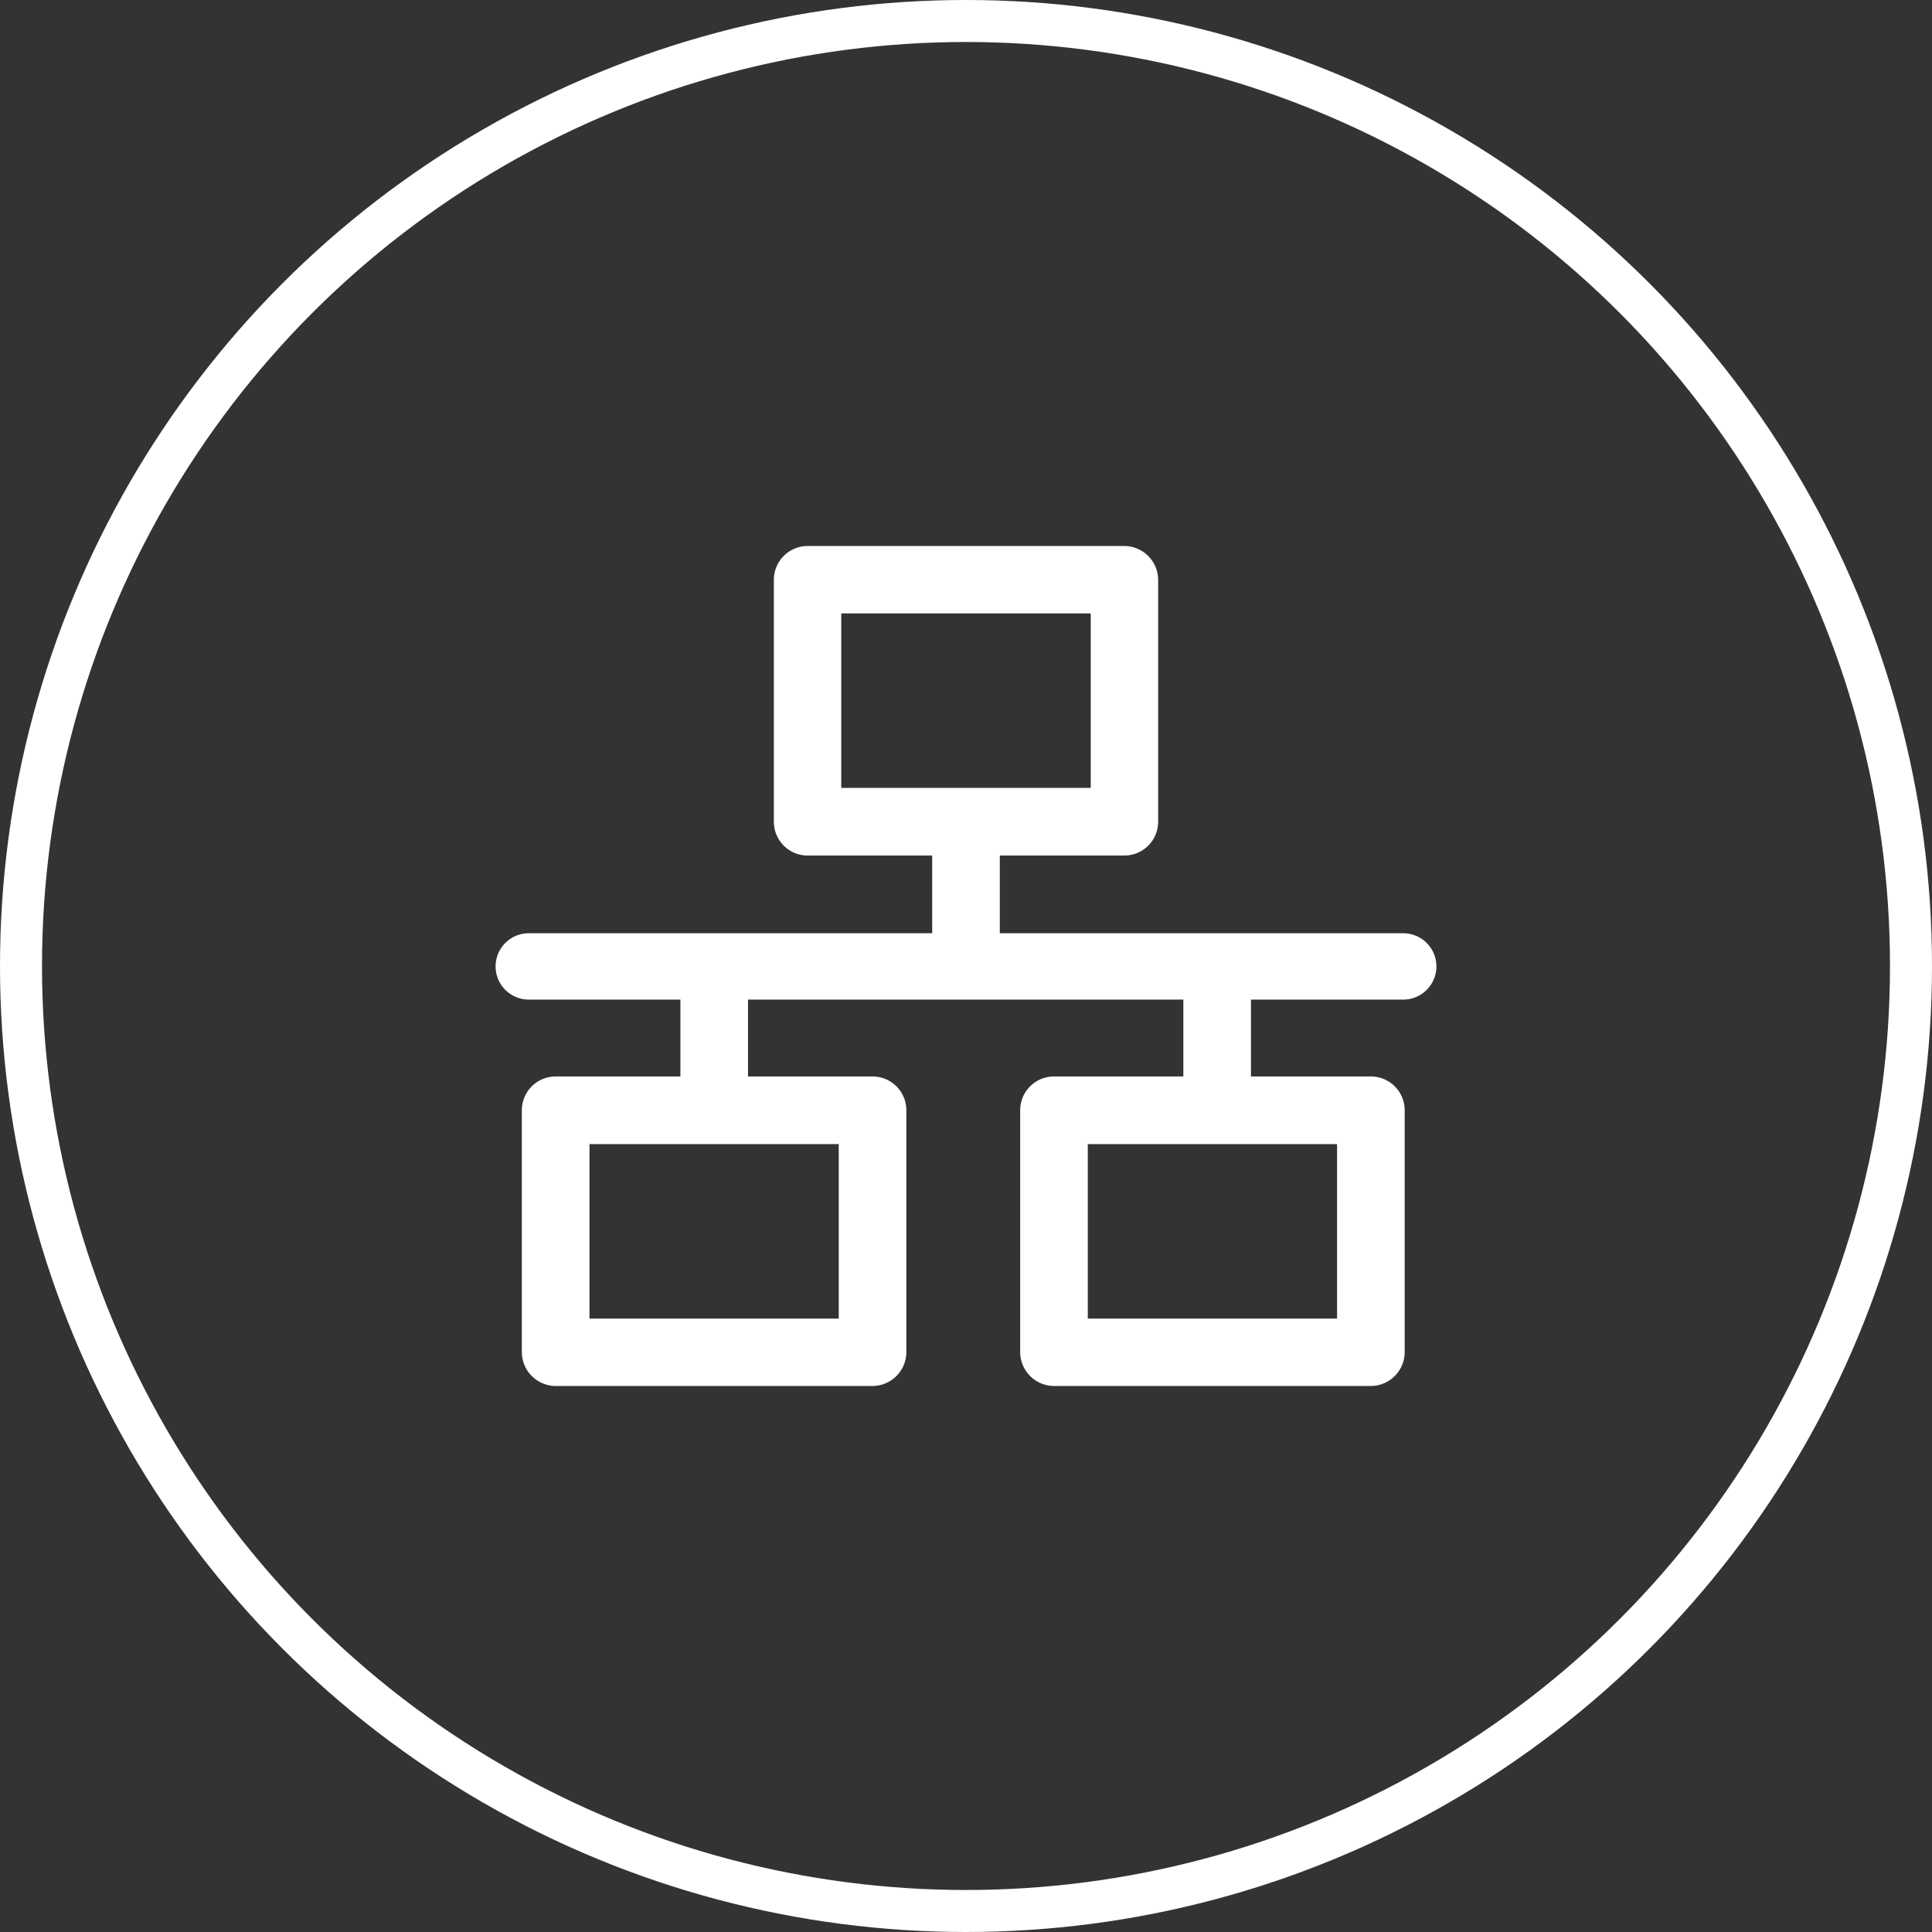
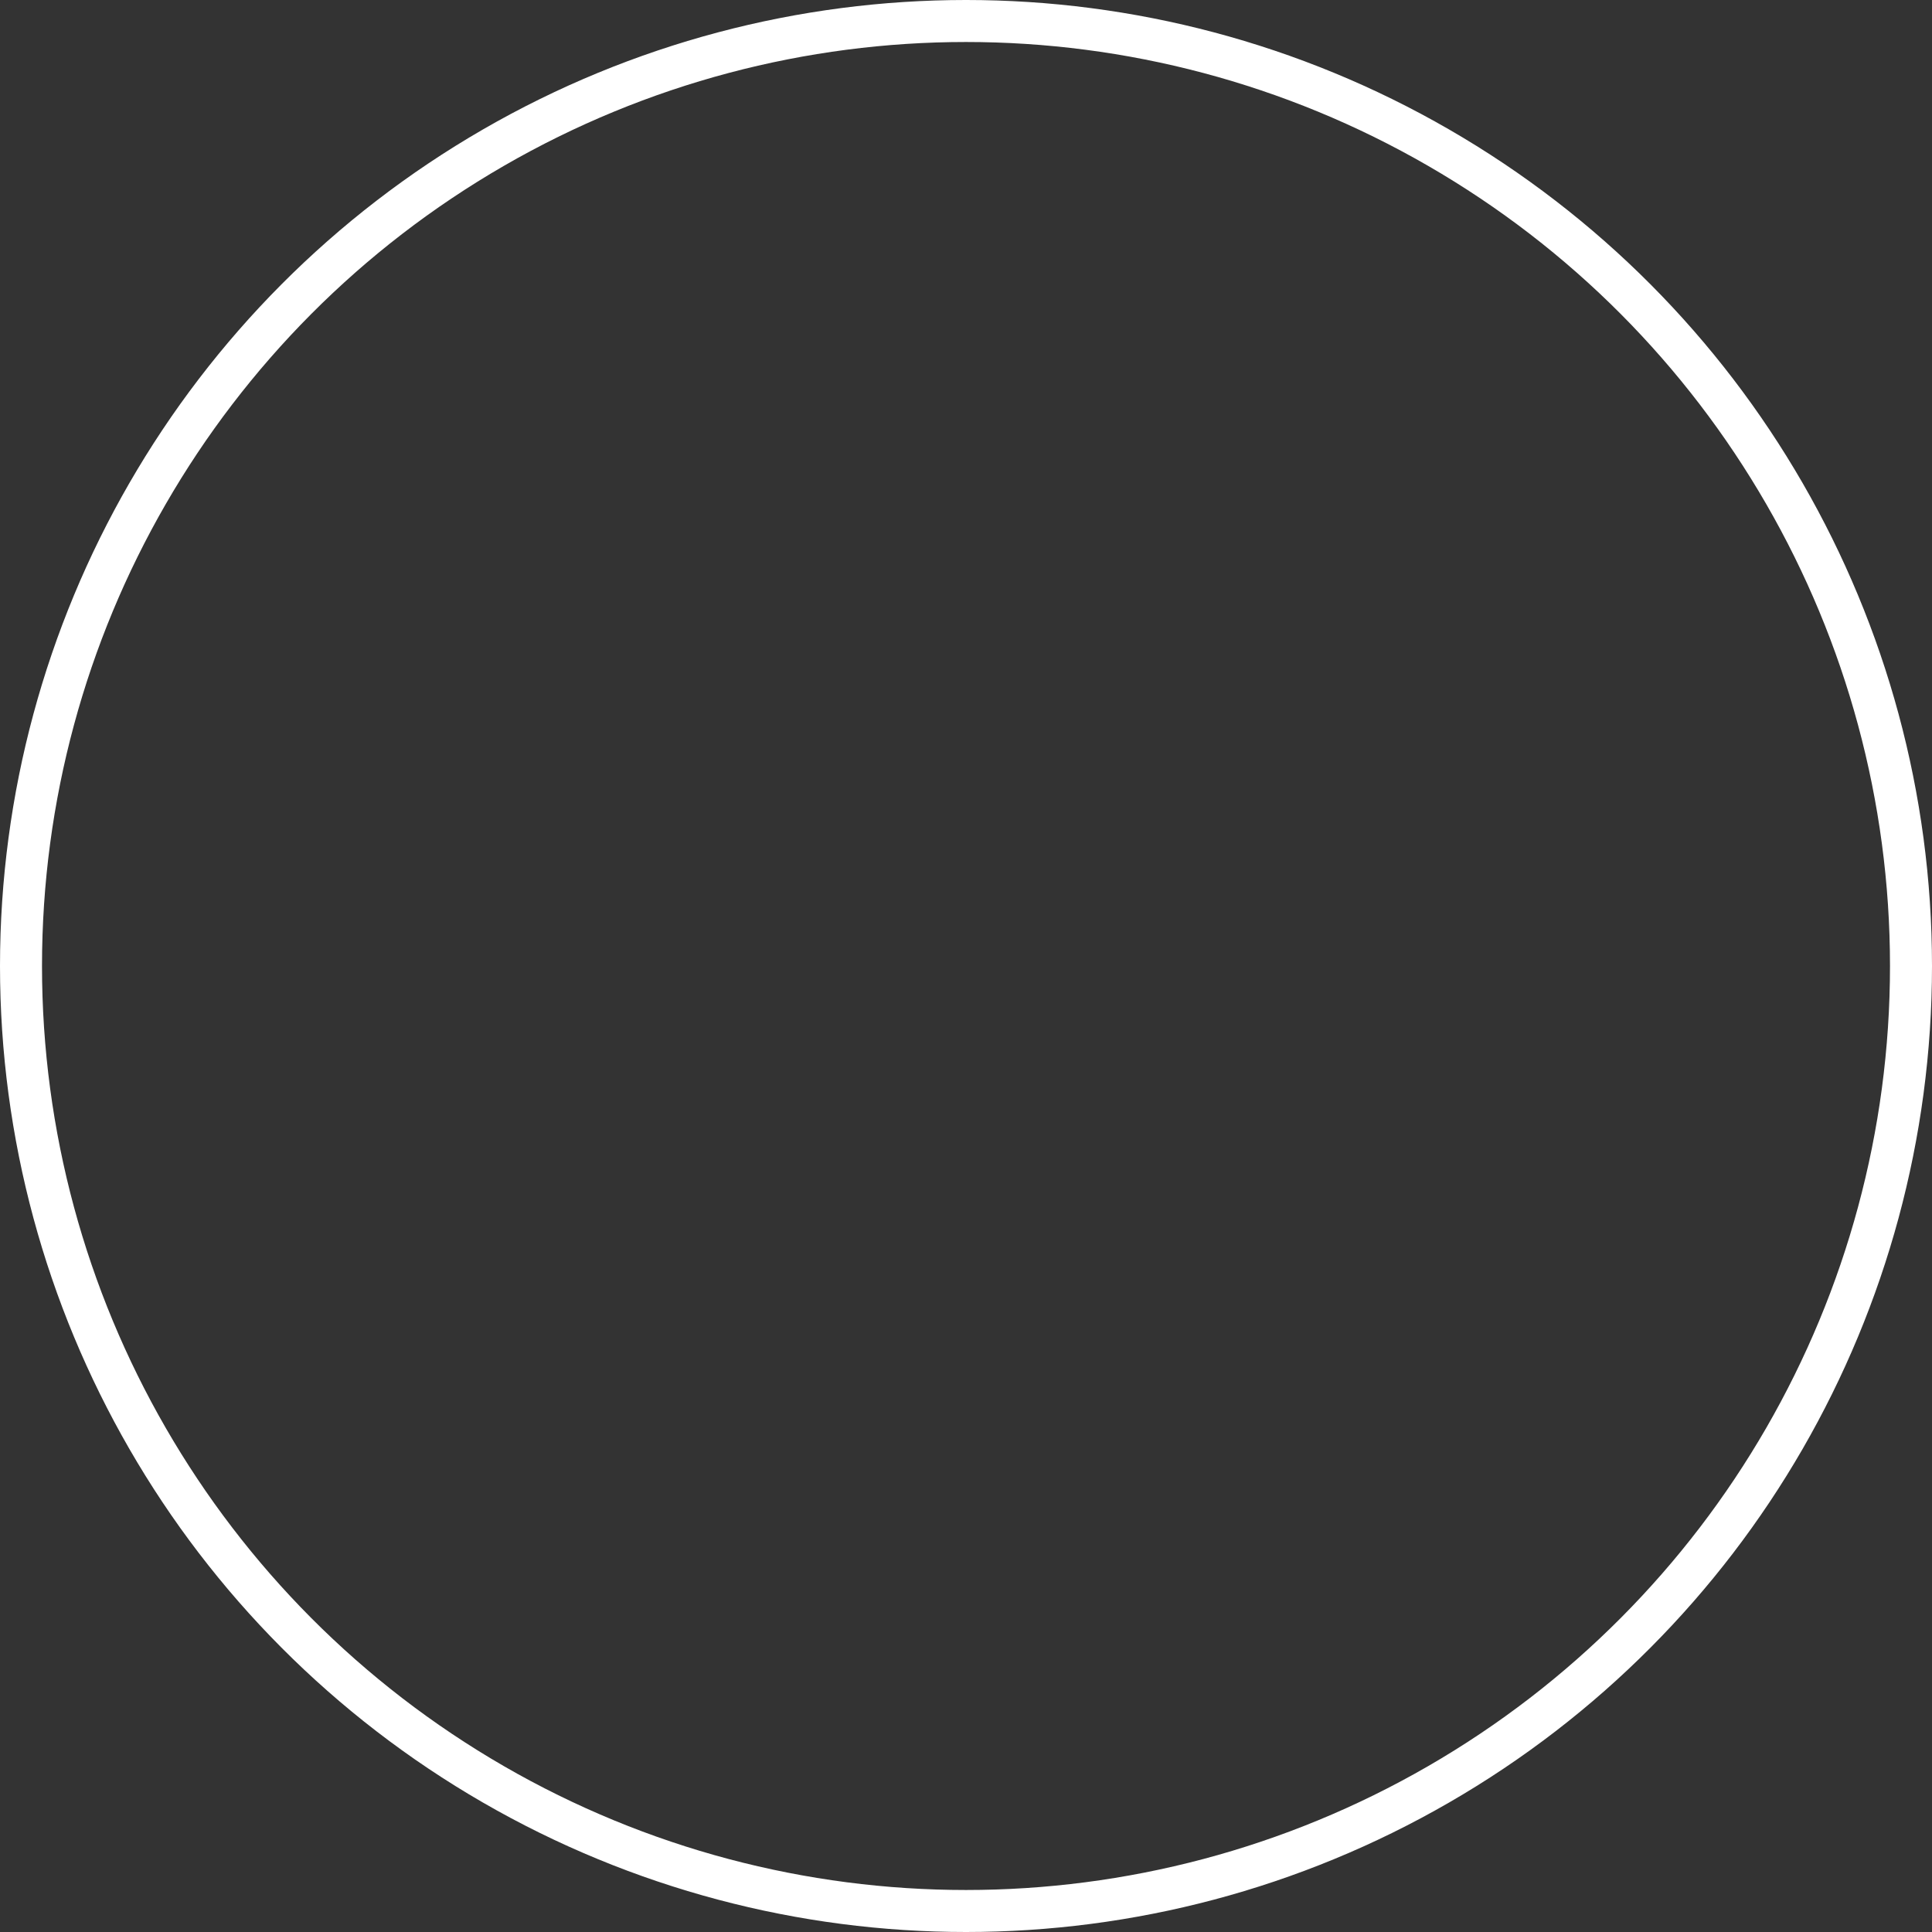
<svg xmlns="http://www.w3.org/2000/svg" viewBox="0 0 92 92">
  <rect x="0" y="0" width="92" height="92" fill="#333333" stroke="none" />
  <defs>
    <style>.cls-1{fill:none;stroke:#fff;stroke-miterlimit:10;stroke-width:2px;}.cls-2{fill:#fff;}</style>
  </defs>
  <title>icon4</title>
  <g id="图层_2" data-name="图层 2">
    <g id="图层_1-2" data-name="图层 1">
      <circle class="cls-1" cx="46" cy="46" r="45" />
-       <path class="cls-2" d="M66.82,47.6a1.58,1.58,0,1,0,0-3.16H47.61v-3.7h5.93a1.61,1.61,0,0,0,1.61-1.61V27.6A1.62,1.62,0,0,0,53.54,26H38.45a1.61,1.61,0,0,0-1.6,1.61V39.13a1.61,1.61,0,0,0,1.6,1.61h5.94v3.7H25.18a1.58,1.58,0,1,0,0,3.16H32.4v3.66H26.46a1.61,1.61,0,0,0-1.61,1.61V64.4A1.62,1.62,0,0,0,26.46,66H41.55a1.62,1.62,0,0,0,1.61-1.61V52.87a1.61,1.61,0,0,0-1.61-1.61H35.62V47.6H56.35v3.66H50.19a1.61,1.61,0,0,0-1.61,1.61V64.4A1.62,1.62,0,0,0,50.19,66H65.28a1.62,1.62,0,0,0,1.61-1.61V52.87a1.61,1.61,0,0,0-1.61-1.61H59.57V47.6ZM40.06,29.21H51.94v8.31H40.06Zm-.12,33.58H28.07V54.48H39.94Zm23.73,0H51.8V54.48H63.67Z" />
    </g>
  </g>
</svg>